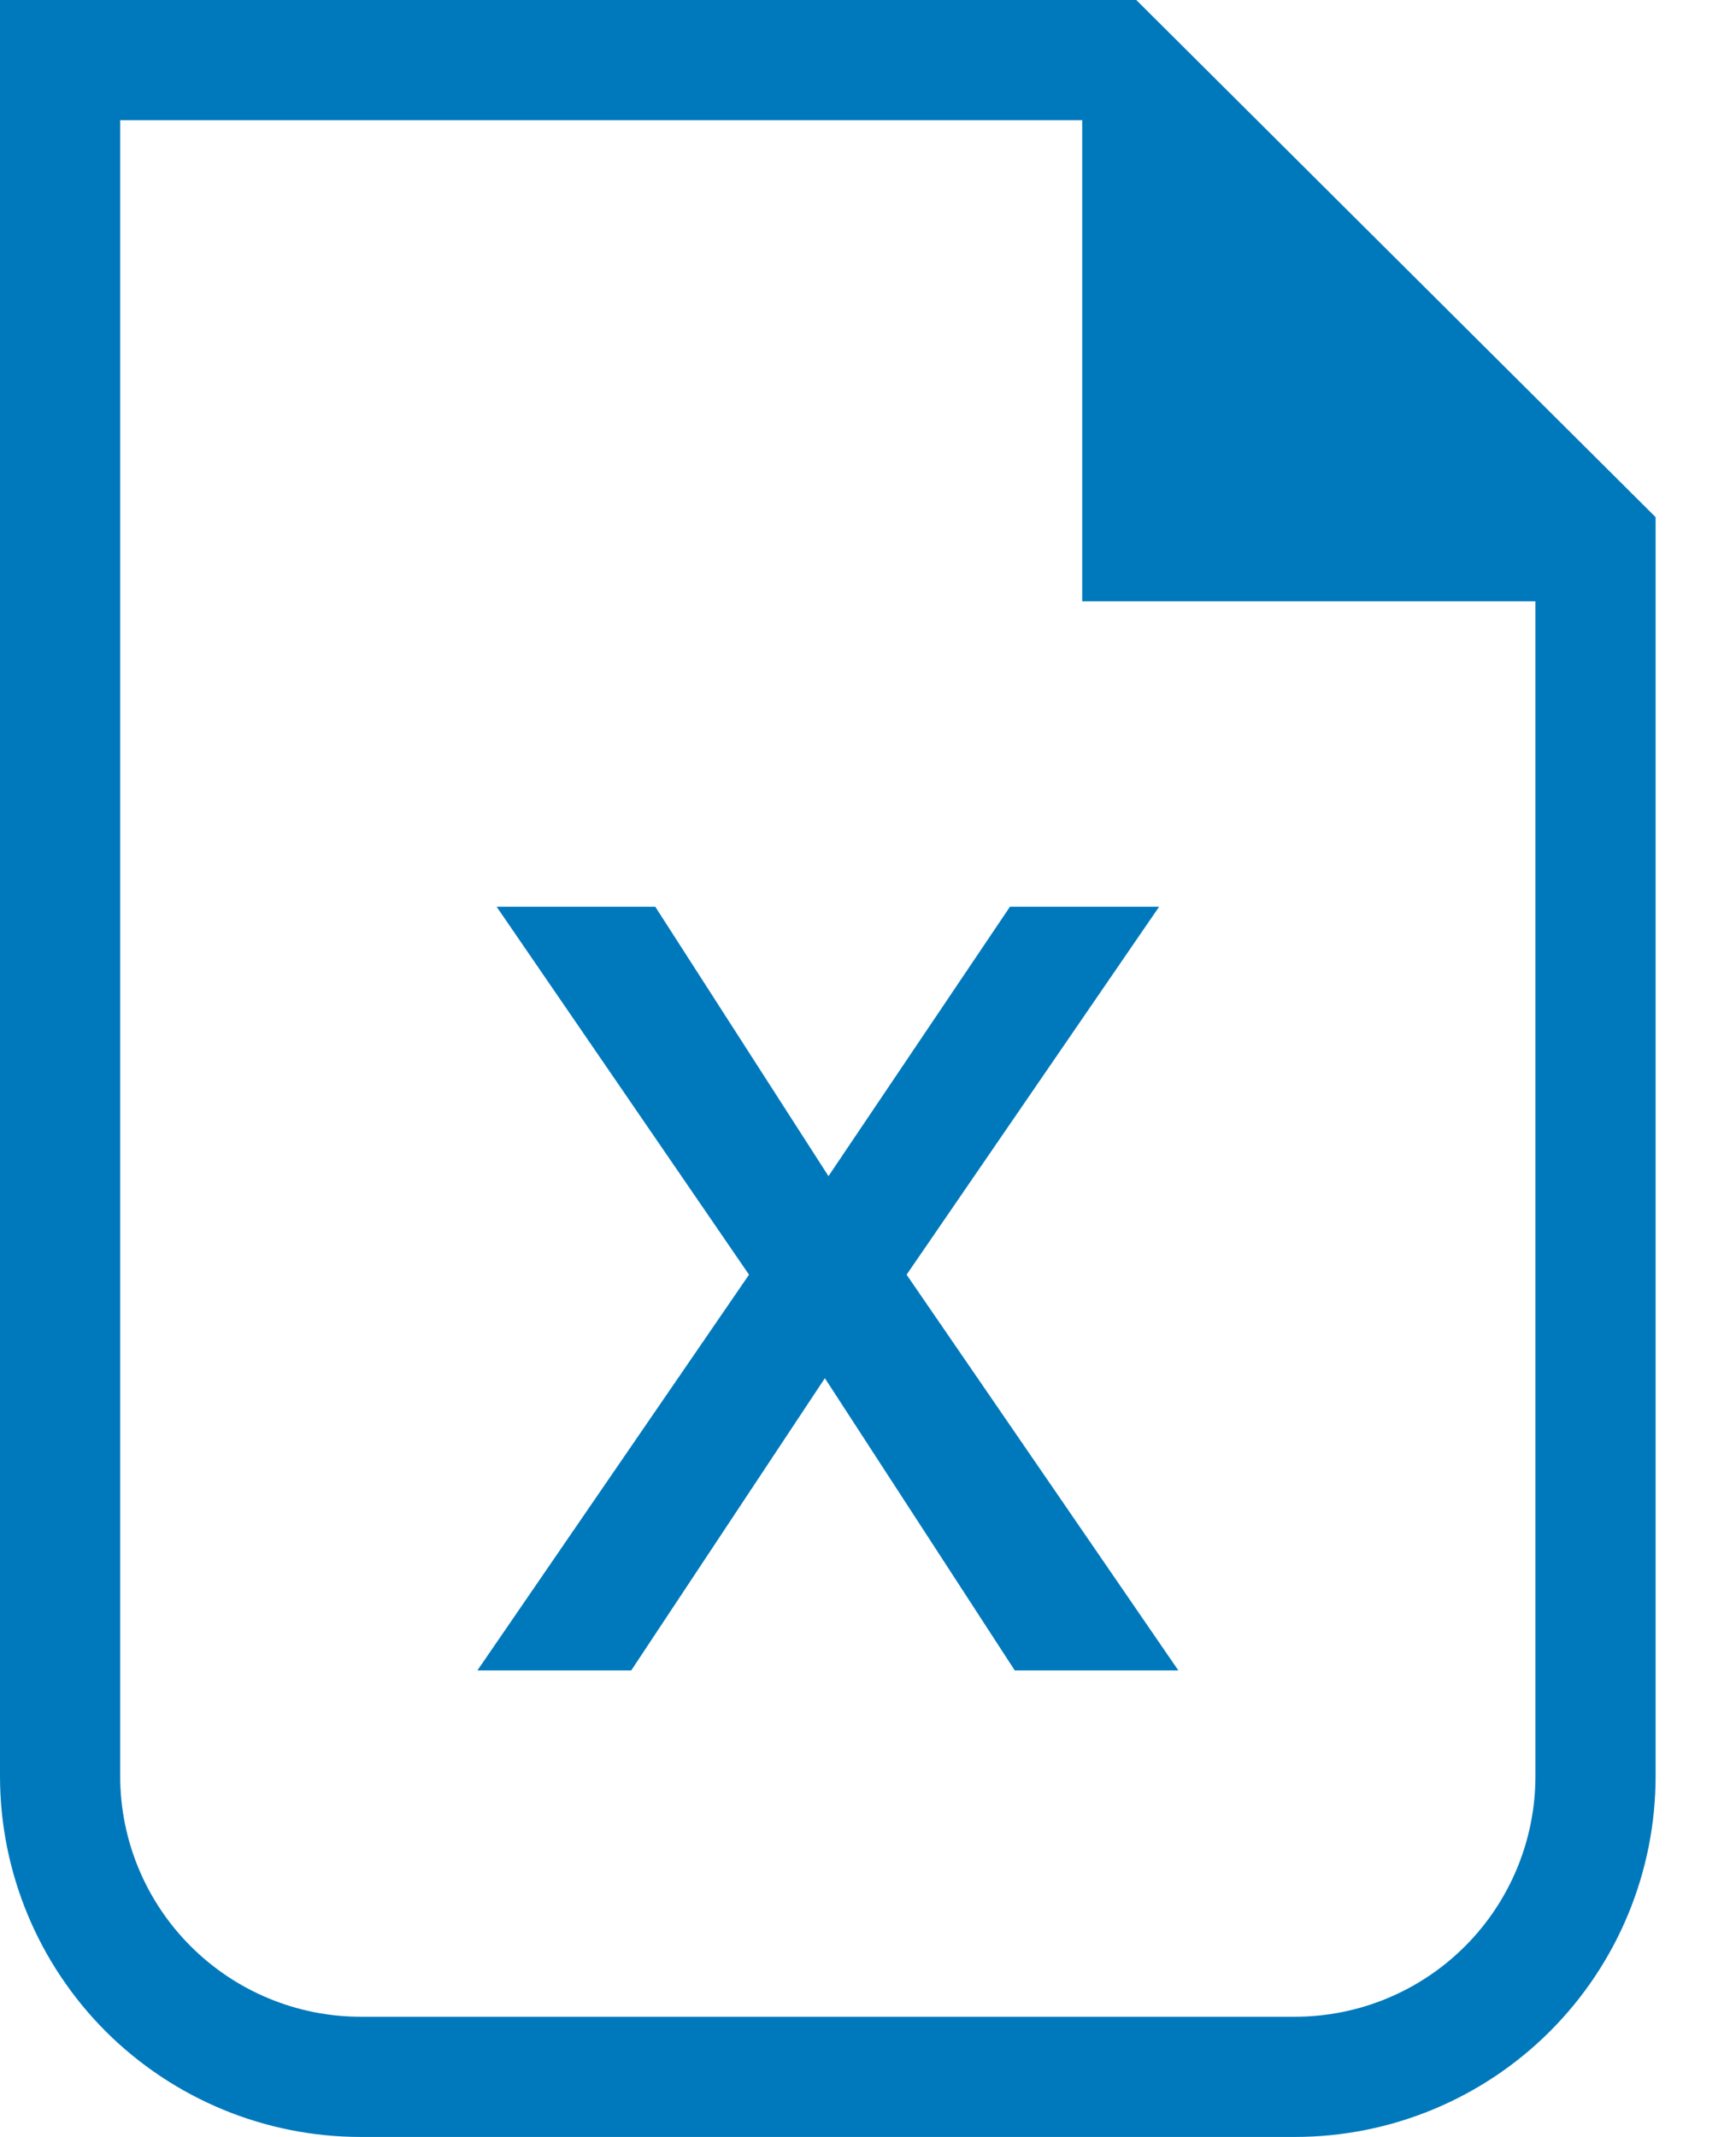
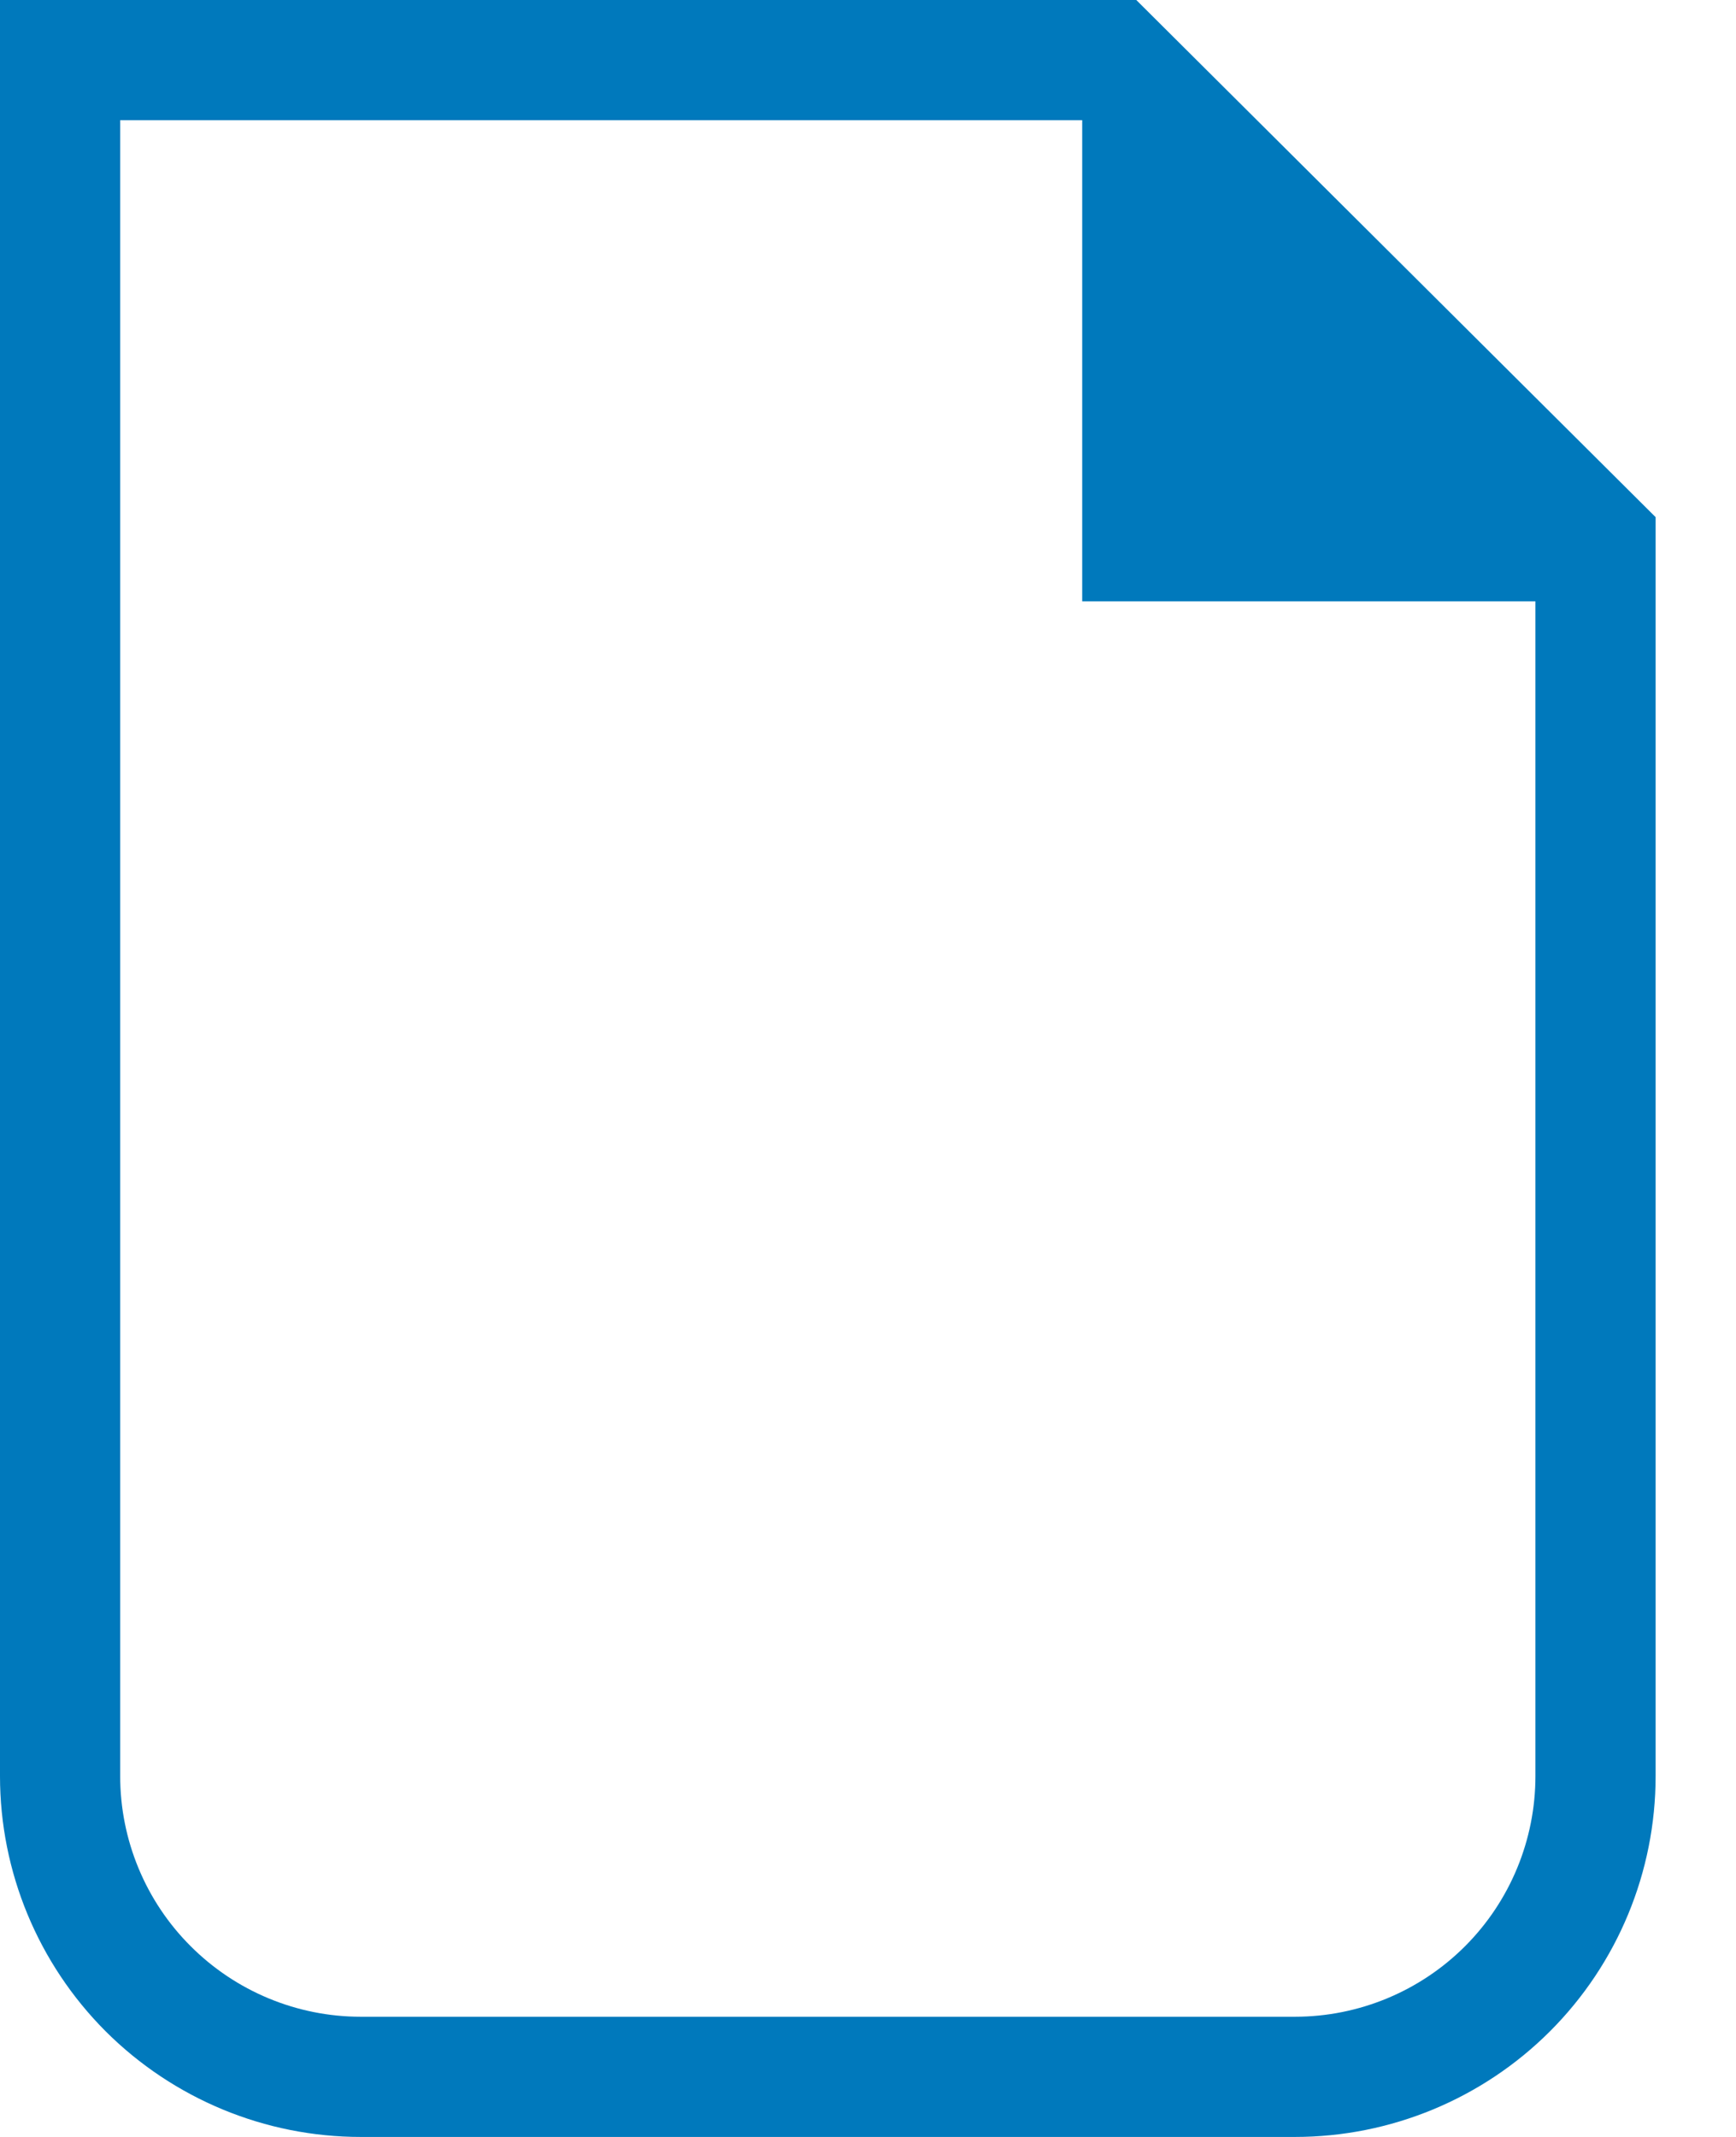
<svg xmlns="http://www.w3.org/2000/svg" width="13" height="16" viewBox="0 0 13 16" fill="none">
  <path d="M8.509 0H0V13.299C0 14.015 0.285 14.702 0.791 15.209C1.298 15.715 1.985 16 2.701 16H9.697C10.414 16 11.101 15.715 11.607 15.209C12.114 14.702 12.398 14.015 12.398 13.299V3.872L8.509 0ZM9.697 15.1H2.701C2.224 15.1 1.766 14.91 1.428 14.572C1.09 14.235 0.9 13.776 0.9 13.299V0.9H8.104V4.502H11.498V13.299C11.498 13.776 11.308 14.235 10.971 14.572C10.633 14.91 10.175 15.1 9.697 15.1Z" fill="#0079BC" />
-   <path d="M3.719 6.789H4.907L6.204 8.806L7.563 6.789H8.68L6.789 9.544L8.824 12.507H7.599L6.177 10.319L4.727 12.507H3.575L5.609 9.544L3.719 6.789Z" fill="#0079BC" />
</svg>